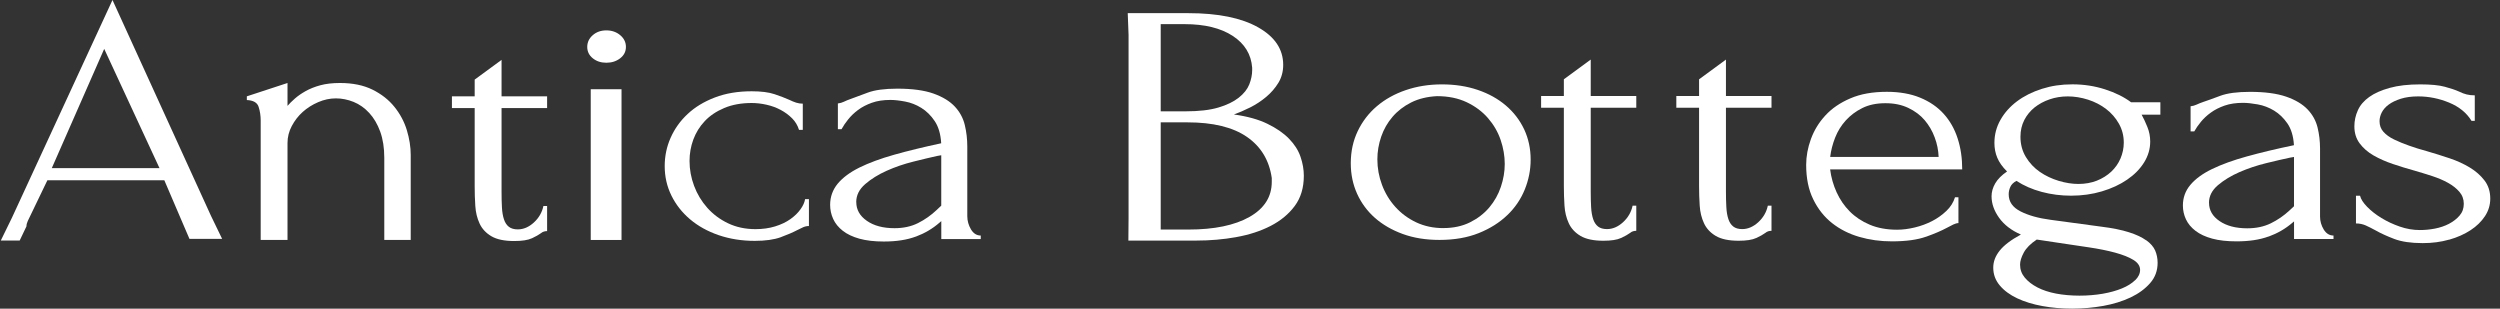
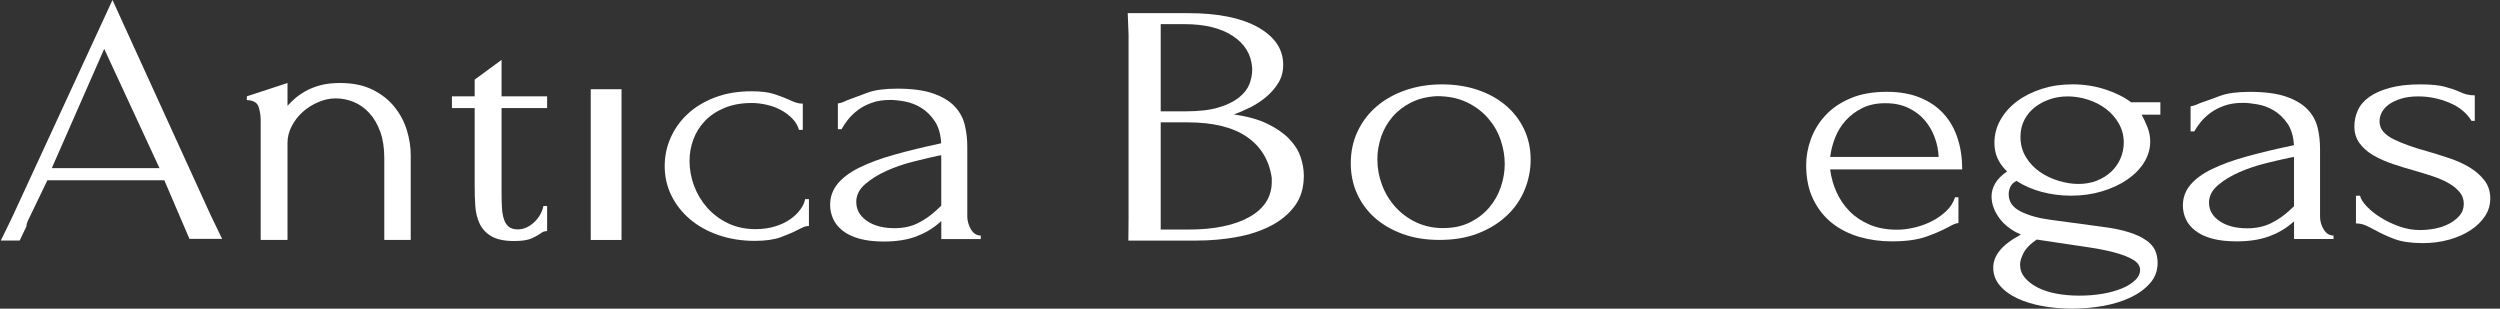
<svg xmlns="http://www.w3.org/2000/svg" fill="none" viewBox="0 0 243 30" height="30" width="243">
  <rect x="0" y="0" width="243" height="30" fill="#333333" stroke="none" />
  <path fill="white" d="M2.572 22.001C2.572 21.841 2.614 21.666 2.699 21.483L4.605 17.525H15.974L17.729 21.622L18.416 23.221H21.593L20.501 20.965L10.934 0L1.155 21.176L0.078 23.38H1.913L2.567 22.009L2.572 22.001ZM10.129 4.751L15.504 16.345H5.033L10.129 4.751Z" />
  <path fill="white" d="M39.546 12.655C39.297 11.834 38.892 11.076 38.341 10.391C37.786 9.701 37.075 9.143 36.205 8.713C35.334 8.283 34.28 8.067 33.042 8.067C32.303 8.067 31.668 8.143 31.127 8.29C30.586 8.438 30.111 8.629 29.706 8.856C29.296 9.088 28.948 9.327 28.656 9.586C28.365 9.841 28.129 10.08 27.946 10.291V8.067L23.993 9.363V9.725C24.623 9.753 25.009 9.972 25.141 10.395C25.273 10.813 25.339 11.252 25.339 11.706V23.324H27.946V13.89C27.946 13.324 28.082 12.778 28.36 12.252C28.638 11.726 28.991 11.268 29.428 10.877C29.861 10.487 30.365 10.172 30.929 9.929C31.494 9.685 32.068 9.562 32.647 9.562C33.226 9.562 33.8 9.677 34.369 9.905C34.934 10.136 35.442 10.491 35.889 10.977C36.336 11.463 36.694 12.069 36.958 12.798C37.221 13.528 37.353 14.377 37.353 15.345V23.32H39.922V15.062C39.922 14.281 39.795 13.48 39.546 12.655Z" />
  <path fill="white" d="M51.696 23.165C52.078 22.985 52.374 22.818 52.586 22.663C52.746 22.527 52.944 22.463 53.179 22.463V20.02H52.821C52.689 20.646 52.379 21.18 51.894 21.626C51.405 22.073 50.882 22.296 50.332 22.296C49.965 22.296 49.673 22.212 49.461 22.045C49.249 21.878 49.089 21.638 48.986 21.323C48.882 21.013 48.812 20.622 48.788 20.152C48.76 19.685 48.751 19.159 48.751 18.577V10.502H53.179V9.362H48.751V5.819L46.139 7.736V9.362H43.927V10.502H46.139V18.107C46.139 18.753 46.158 19.39 46.2 20.016C46.238 20.642 46.379 21.212 46.614 21.722C46.849 22.236 47.235 22.651 47.762 22.962C48.289 23.273 49.028 23.428 49.979 23.428C50.741 23.428 51.315 23.34 51.696 23.161" />
  <path fill="white" d="M60.412 8.673H57.419V23.325H60.412V8.673Z" />
-   <path fill="white" d="M58.939 6.098C59.466 6.098 59.913 5.95 60.285 5.663C60.657 5.372 60.84 5.006 60.84 4.559C60.84 4.113 60.657 3.734 60.285 3.419C59.918 3.109 59.466 2.953 58.939 2.953C58.412 2.953 57.969 3.109 57.617 3.419C57.259 3.73 57.08 4.113 57.08 4.559C57.08 5.006 57.259 5.376 57.617 5.663C57.974 5.954 58.412 6.098 58.939 6.098Z" />
  <path fill="white" d="M75.885 23.057C76.525 22.822 77.056 22.595 77.48 22.372C77.701 22.26 77.899 22.164 78.073 22.085C78.247 22.009 78.431 21.969 78.628 21.969V19.355H78.256C78.205 19.669 78.059 19.996 77.809 20.343C77.56 20.69 77.235 21.009 76.826 21.299C76.416 21.59 75.922 21.826 75.344 22.005C74.765 22.184 74.125 22.272 73.433 22.272C72.445 22.272 71.555 22.081 70.765 21.702C69.974 21.323 69.301 20.821 68.746 20.195C68.191 19.57 67.762 18.86 67.466 18.067C67.169 17.274 67.023 16.465 67.023 15.64C67.023 14.926 67.146 14.233 67.391 13.563C67.64 12.894 68.007 12.296 68.506 11.77C69 11.244 69.631 10.821 70.398 10.498C71.165 10.175 72.054 10.012 73.066 10.012C73.536 10.012 74.016 10.068 74.511 10.18C75.005 10.291 75.461 10.459 75.88 10.682C76.299 10.905 76.671 11.18 76.995 11.503C77.315 11.826 77.536 12.2 77.663 12.623H78.031V10.076C77.809 10.076 77.593 10.044 77.381 9.976C77.174 9.908 76.953 9.821 76.732 9.709C76.336 9.53 75.852 9.346 75.287 9.155C74.718 8.964 73.979 8.872 73.061 8.872C71.725 8.872 70.534 9.071 69.485 9.474C68.435 9.877 67.55 10.411 66.835 11.084C66.115 11.754 65.569 12.523 65.183 13.396C64.798 14.265 64.609 15.181 64.609 16.142C64.609 17.17 64.826 18.123 65.259 19.004C65.692 19.885 66.299 20.658 67.075 21.316C67.852 21.973 68.779 22.487 69.856 22.858C70.934 23.225 72.101 23.412 73.358 23.412C74.398 23.412 75.235 23.292 75.88 23.061" />
  <path fill="white" d="M89.024 22.997C89.88 22.679 90.638 22.232 91.296 21.662L91.494 21.491V23.237H95.329V22.894C94.934 22.894 94.619 22.695 94.379 22.296C94.144 21.898 94.021 21.467 94.021 21.013V14.233C94.021 13.527 93.941 12.834 93.781 12.161C93.621 11.487 93.301 10.889 92.812 10.363C92.322 9.837 91.631 9.414 90.737 9.095C89.842 8.777 88.666 8.617 87.216 8.617C85.979 8.617 85.014 8.749 84.332 9.008C83.645 9.271 83.104 9.47 82.708 9.61C82.445 9.701 82.219 9.793 82.035 9.885C81.852 9.976 81.654 10.032 81.442 10.056V12.555H81.8C81.96 12.256 82.172 11.945 82.435 11.614C82.699 11.284 83.019 10.973 83.4 10.69C83.781 10.403 84.233 10.172 84.746 9.988C85.259 9.805 85.856 9.713 86.544 9.713C86.939 9.713 87.414 9.765 87.969 9.869C88.525 9.972 89.052 10.176 89.551 10.486C90.049 10.793 90.487 11.224 90.854 11.77C91.221 12.316 91.433 13.037 91.485 13.926C89.772 14.293 88.247 14.664 86.92 15.038C85.588 15.413 84.459 15.831 83.537 16.286C82.614 16.744 81.908 17.27 81.419 17.86C80.934 18.454 80.689 19.139 80.689 19.913C80.689 20.391 80.788 20.849 80.986 21.284C81.184 21.718 81.494 22.101 81.918 22.431C82.337 22.762 82.878 23.017 83.537 23.201C84.195 23.384 84.986 23.476 85.908 23.476C87.122 23.476 88.158 23.316 89.014 22.997M83.226 19.642C83.226 18.98 83.518 18.398 84.097 17.896C84.675 17.394 85.376 16.959 86.191 16.596C87.01 16.23 87.871 15.935 88.784 15.708C89.692 15.48 90.464 15.297 91.094 15.158L91.49 15.09V19.988L91.056 20.399C90.501 20.925 89.894 21.351 89.235 21.682C88.576 22.013 87.814 22.18 86.944 22.18C85.838 22.18 84.939 21.941 84.257 21.463C83.57 20.985 83.231 20.379 83.231 19.65" />
  <path fill="white" d="M120.167 23.045C121.419 22.822 122.534 22.459 123.508 21.957C124.482 21.455 125.264 20.809 125.852 20.016C126.44 19.223 126.732 18.246 126.732 17.086C126.732 16.485 126.628 15.871 126.412 15.245C126.2 14.619 125.828 14.033 125.296 13.487C124.765 12.941 124.064 12.455 123.193 12.033C122.327 11.61 121.24 11.307 119.936 11.128C120.431 10.948 120.958 10.721 121.518 10.442C122.073 10.163 122.595 9.82 123.075 9.418C123.555 9.015 123.951 8.557 124.261 8.047C124.572 7.533 124.727 6.951 124.727 6.305C124.727 4.787 123.913 3.571 122.285 2.654C120.656 1.738 118.398 1.279 115.513 1.279H109.616L109.696 3.392V21.208L109.678 23.384H116.289C117.616 23.384 118.911 23.272 120.162 23.049M112.816 2.347H115.146C117.099 2.347 118.661 2.73 119.824 3.491C120.986 4.253 121.616 5.285 121.711 6.584V6.819C121.711 7.266 121.616 7.728 121.433 8.198C121.245 8.669 120.906 9.099 120.407 9.494C119.913 9.884 119.254 10.207 118.431 10.45C117.607 10.697 116.544 10.821 115.24 10.821H112.821V2.347H112.816ZM112.816 11.893H115.424C117.904 11.893 119.833 12.363 121.198 13.304C122.562 14.245 123.367 15.576 123.616 17.302V17.672C123.616 19.127 122.892 20.267 121.452 21.084C120.007 21.901 118.031 22.312 115.518 22.312H112.821V11.893H112.816Z" />
  <path fill="white" d="M146.506 20.917C147.259 20.195 147.823 19.366 148.205 18.426C148.586 17.485 148.779 16.517 148.779 15.516C148.779 14.448 148.567 13.467 148.148 12.571C147.725 11.678 147.132 10.905 146.369 10.255C145.607 9.605 144.694 9.099 143.64 8.74C142.586 8.382 141.423 8.202 140.158 8.202C138.892 8.202 137.72 8.39 136.638 8.76C135.555 9.131 134.619 9.653 133.828 10.327C133.038 11 132.416 11.809 131.969 12.75C131.518 13.691 131.296 14.731 131.296 15.867C131.296 16.935 131.499 17.924 131.908 18.828C132.318 19.733 132.896 20.518 133.645 21.18C134.398 21.841 135.301 22.363 136.355 22.746C137.409 23.129 138.595 23.32 139.918 23.32C141.367 23.32 142.638 23.097 143.734 22.658C144.831 22.216 145.753 21.638 146.501 20.917M140.299 22.172C139.325 22.172 138.449 21.985 137.659 21.614C136.873 21.244 136.195 20.741 135.631 20.116C135.066 19.49 134.633 18.776 134.332 17.971C134.03 17.17 133.88 16.341 133.88 15.48C133.88 14.735 134.007 14.005 134.252 13.284C134.501 12.563 134.868 11.921 135.358 11.351C135.847 10.781 136.449 10.319 137.169 9.956C137.889 9.597 138.727 9.394 139.673 9.346C140.779 9.346 141.743 9.546 142.572 9.94C143.4 10.335 144.092 10.853 144.642 11.491C145.193 12.128 145.602 12.838 145.866 13.615C146.129 14.392 146.261 15.165 146.261 15.931C146.261 16.696 146.134 17.417 145.885 18.159C145.635 18.904 145.259 19.57 144.76 20.163C144.261 20.753 143.635 21.236 142.887 21.61C142.139 21.981 141.278 22.168 140.303 22.168" />
  <path fill="white" d="M187.217 23.009C188.054 22.71 188.718 22.423 189.212 22.156C189.457 22.021 189.678 21.909 189.861 21.822C190.045 21.734 190.214 21.686 190.36 21.686V19.175H190.026C189.875 19.665 189.602 20.108 189.193 20.498C188.784 20.889 188.322 21.22 187.805 21.487C187.287 21.754 186.727 21.961 186.12 22.109C185.518 22.252 184.944 22.328 184.402 22.328C183.391 22.328 182.501 22.164 181.739 21.841C180.977 21.519 180.327 21.088 179.795 20.55C179.264 20.016 178.84 19.394 178.52 18.693C178.2 17.991 177.988 17.246 177.889 16.465H190.727C190.727 15.369 190.581 14.364 190.28 13.448C189.984 12.531 189.537 11.742 188.929 11.068C188.322 10.395 187.56 9.873 186.638 9.494C185.715 9.115 184.633 8.924 183.4 8.924C182.021 8.924 180.835 9.135 179.852 9.562C178.864 9.984 178.054 10.538 177.428 11.22C176.798 11.901 176.332 12.666 176.021 13.515C175.711 14.364 175.56 15.201 175.56 16.026C175.56 17.322 175.786 18.438 176.247 19.374C176.704 20.311 177.315 21.084 178.078 21.686C178.84 22.288 179.725 22.734 180.722 23.025C181.72 23.316 182.774 23.46 183.885 23.46C185.264 23.46 186.374 23.308 187.217 23.005M178.374 13.38C178.619 12.754 178.967 12.196 179.409 11.706C179.857 11.216 180.388 10.813 181.019 10.502C181.649 10.187 182.393 10.032 183.259 10.032C184.125 10.032 184.835 10.183 185.48 10.486C186.12 10.789 186.652 11.184 187.071 11.674C187.489 12.164 187.819 12.722 188.049 13.348C188.285 13.974 188.412 14.611 188.435 15.257H177.894C177.969 14.631 178.129 14.006 178.374 13.38Z" />
  <path fill="white" d="M208.605 23.356C208.181 23.053 207.616 22.79 206.92 22.571C206.219 22.348 205.339 22.168 204.285 22.037L199.329 21.367C198.139 21.212 197.16 20.937 196.393 20.546C195.626 20.155 195.245 19.605 195.245 18.888C195.245 18.641 195.296 18.402 195.405 18.166C195.508 17.931 195.711 17.736 195.998 17.581C196.713 18.047 197.532 18.406 198.454 18.653C199.381 18.9 200.332 19.02 201.311 19.02C202.369 19.02 203.367 18.88 204.304 18.601C205.24 18.322 206.059 17.943 206.76 17.461C207.461 16.983 208.012 16.421 208.407 15.787C208.802 15.149 209 14.476 209 13.758C209 13.268 208.911 12.794 208.722 12.335C208.539 11.877 208.351 11.483 208.167 11.148H209.988V9.94H207.141C206.454 9.426 205.612 9.007 204.609 8.685C203.607 8.362 202.553 8.198 201.447 8.198C200.341 8.198 199.405 8.342 198.482 8.633C197.56 8.924 196.755 9.326 196.068 9.836C195.381 10.351 194.84 10.953 194.449 11.646C194.054 12.335 193.857 13.085 193.857 13.89C193.857 14.404 193.946 14.882 194.134 15.329C194.318 15.775 194.633 16.221 195.085 16.668C194.558 17.027 194.176 17.413 193.936 17.824C193.696 18.238 193.579 18.657 193.579 19.079C193.579 19.793 193.824 20.49 194.313 21.172C194.802 21.853 195.504 22.395 196.431 22.798C195.48 23.312 194.793 23.83 194.374 24.356C193.951 24.882 193.744 25.432 193.744 26.014C193.744 26.66 193.951 27.238 194.374 27.74C194.793 28.242 195.362 28.661 196.073 28.996C196.784 29.33 197.602 29.581 198.525 29.749C199.447 29.916 200.407 30 201.414 30C202.421 30 203.452 29.908 204.44 29.733C205.428 29.554 206.313 29.279 207.089 28.912C207.866 28.545 208.501 28.079 208.991 27.521C209.48 26.963 209.72 26.305 209.72 25.544C209.72 25.122 209.64 24.723 209.485 24.356C209.325 23.99 209.033 23.651 208.614 23.352M196.76 11.666C197.009 11.188 197.344 10.777 197.762 10.442C198.186 10.107 198.671 9.844 199.221 9.657C199.772 9.466 200.365 9.37 200.995 9.37C201.626 9.37 202.308 9.478 202.962 9.689C203.617 9.9 204.205 10.203 204.713 10.594C205.226 10.984 205.64 11.459 205.955 12.017C206.271 12.575 206.431 13.188 206.431 13.858C206.431 14.392 206.322 14.906 206.115 15.4C205.904 15.891 205.602 16.321 205.212 16.688C204.817 17.055 204.351 17.346 203.814 17.561C203.273 17.772 202.675 17.88 202.021 17.88C201.419 17.88 200.779 17.78 200.111 17.581C199.442 17.377 198.831 17.09 198.28 16.712C197.729 16.333 197.273 15.851 196.92 15.269C196.567 14.691 196.388 14.029 196.388 13.292C196.388 12.69 196.515 12.148 196.76 11.67M207.541 27.226C207.226 27.537 206.798 27.808 206.257 28.031C205.715 28.254 205.089 28.43 204.379 28.553C203.668 28.673 202.915 28.737 202.125 28.737C201.334 28.737 200.548 28.669 199.852 28.537C199.155 28.402 198.548 28.203 198.035 27.935C197.522 27.668 197.113 27.35 196.807 26.983C196.501 26.612 196.351 26.194 196.351 25.727C196.351 25.393 196.468 25.002 196.708 24.556C196.948 24.109 197.367 23.687 197.974 23.284L199.988 23.587C201.042 23.742 202.059 23.894 203.033 24.041C204.007 24.185 204.864 24.36 205.602 24.56C206.341 24.763 206.925 24.994 207.362 25.261C207.795 25.528 208.017 25.851 208.017 26.234C208.017 26.592 207.856 26.927 207.541 27.238" />
  <path fill="white" d="M220.511 22.993C221.367 22.683 222.125 22.244 222.784 21.686L222.981 21.519V23.229H226.817V22.894C226.421 22.894 226.106 22.698 225.866 22.308C225.631 21.917 225.508 21.499 225.508 21.052V14.42C225.508 13.727 225.428 13.053 225.268 12.396C225.108 11.738 224.788 11.152 224.299 10.638C223.809 10.124 223.118 9.709 222.224 9.398C221.325 9.087 220.153 8.928 218.704 8.928C217.461 8.928 216.501 9.056 215.814 9.311C215.127 9.57 214.586 9.765 214.191 9.897C213.927 9.984 213.706 10.076 213.518 10.164C213.334 10.251 213.137 10.307 212.925 10.331V12.774H213.282C213.442 12.483 213.654 12.176 213.918 11.854C214.181 11.531 214.501 11.228 214.887 10.949C215.268 10.67 215.72 10.443 216.233 10.263C216.746 10.084 217.348 9.996 218.031 9.996C218.426 9.996 218.901 10.048 219.456 10.148C220.012 10.247 220.539 10.45 221.038 10.749C221.537 11.052 221.974 11.471 222.341 12.005C222.708 12.539 222.92 13.245 222.972 14.113C221.259 14.468 219.734 14.835 218.407 15.201C217.075 15.568 215.946 15.979 215.024 16.425C214.101 16.871 213.395 17.386 212.906 17.968C212.417 18.545 212.177 19.219 212.177 19.976C212.177 20.443 212.275 20.893 212.473 21.316C212.671 21.738 212.981 22.117 213.405 22.439C213.824 22.762 214.365 23.013 215.024 23.193C215.682 23.372 216.473 23.46 217.395 23.46C218.609 23.46 219.645 23.304 220.501 22.989M214.713 19.709C214.713 19.064 215.005 18.494 215.584 17.999C216.162 17.509 216.864 17.083 217.678 16.728C218.497 16.373 219.358 16.082 220.271 15.859C221.179 15.636 221.951 15.457 222.581 15.325L222.977 15.257V20.048L222.544 20.451C221.993 20.965 221.381 21.383 220.722 21.706C220.064 22.029 219.301 22.192 218.431 22.192C217.325 22.192 216.426 21.957 215.744 21.491C215.057 21.024 214.718 20.431 214.718 19.717" />
  <path fill="white" d="M238.064 23.296C238.854 23.073 239.546 22.762 240.139 22.375C240.732 21.985 241.198 21.53 241.541 21.008C241.885 20.486 242.054 19.92 242.054 19.302C242.054 18.617 241.866 18.031 241.499 17.549C241.132 17.067 240.657 16.644 240.073 16.289C239.494 15.935 238.835 15.632 238.097 15.385C237.358 15.137 236.619 14.906 235.88 14.691C235.273 14.528 234.699 14.348 234.162 14.157C233.621 13.966 233.136 13.766 232.699 13.555C232.261 13.344 231.922 13.093 231.668 12.81C231.414 12.527 231.292 12.184 231.292 11.781C231.292 11.498 231.362 11.216 231.508 10.929C231.654 10.646 231.875 10.39 232.181 10.167C232.482 9.944 232.873 9.753 233.348 9.601C233.824 9.45 234.388 9.37 235.052 9.37C236.078 9.37 237.08 9.573 238.059 9.976C239.033 10.379 239.758 10.969 240.233 11.75H240.548V9.267C240.256 9.267 239.998 9.239 239.758 9.179C239.522 9.119 239.282 9.031 239.047 8.912C238.675 8.744 238.209 8.585 237.64 8.434C237.075 8.278 236.275 8.202 235.249 8.202C234.087 8.202 233.099 8.314 232.285 8.541C231.471 8.764 230.802 9.059 230.289 9.426C229.776 9.793 229.405 10.223 229.184 10.721C228.958 11.216 228.845 11.738 228.845 12.284C228.845 12.921 229.014 13.471 229.358 13.934C229.701 14.396 230.148 14.787 230.704 15.106C231.254 15.424 231.885 15.703 232.581 15.939C233.278 16.174 233.974 16.389 234.657 16.576C235.235 16.744 235.814 16.919 236.398 17.11C236.976 17.302 237.494 17.517 237.941 17.768C238.388 18.015 238.76 18.306 239.047 18.637C239.334 18.968 239.48 19.358 239.48 19.809C239.48 20.259 239.344 20.642 239.066 20.96C238.788 21.279 238.445 21.542 238.035 21.758C237.626 21.969 237.169 22.124 236.671 22.22C236.167 22.316 235.682 22.36 235.207 22.36C234.548 22.36 233.899 22.248 233.249 22.021C232.605 21.797 232.012 21.518 231.471 21.188C230.929 20.857 230.468 20.494 230.087 20.104C229.706 19.713 229.475 19.354 229.395 19.023H229V21.718C229.344 21.718 229.659 21.786 229.951 21.913C230.242 22.045 230.558 22.204 230.901 22.391C231.4 22.674 232.007 22.953 232.718 23.224C233.428 23.495 234.355 23.631 235.485 23.631C236.407 23.631 237.264 23.519 238.054 23.292" />
-   <path fill="white" d="M157.565 23.137C157.946 22.957 158.242 22.79 158.454 22.635C158.609 22.499 158.807 22.435 159.047 22.435V19.992H158.689C158.558 20.618 158.247 21.152 157.762 21.598C157.273 22.045 156.75 22.268 156.2 22.268C155.833 22.268 155.541 22.184 155.329 22.017C155.118 21.849 154.958 21.61 154.854 21.295C154.75 20.985 154.68 20.594 154.656 20.124C154.628 19.657 154.619 19.131 154.619 18.549V10.474H159.047V9.334H154.619V5.791L152.007 7.708V9.334H149.795V10.474H152.007V18.079C152.007 18.725 152.026 19.362 152.068 19.988C152.106 20.614 152.247 21.184 152.482 21.694C152.718 22.208 153.103 22.623 153.63 22.933C154.158 23.244 154.896 23.4 155.847 23.4C156.609 23.4 157.183 23.312 157.565 23.133" />
-   <path fill="white" d="M170.708 23.137C171.089 22.957 171.386 22.79 171.598 22.635C171.753 22.499 171.95 22.435 172.19 22.435V19.992H171.833C171.701 20.618 171.39 21.152 170.906 21.598C170.416 22.045 169.894 22.268 169.343 22.268C168.976 22.268 168.685 22.184 168.473 22.017C168.261 21.849 168.101 21.61 167.998 21.295C167.894 20.985 167.823 20.594 167.8 20.124C167.772 19.657 167.762 19.131 167.762 18.549V10.474H172.19V9.334H167.762V5.791L165.15 7.708V9.334H162.939V10.474H165.15V18.079C165.15 18.725 165.169 19.362 165.212 19.988C165.249 20.614 165.39 21.184 165.626 21.694C165.861 22.208 166.247 22.623 166.774 22.933C167.301 23.244 168.04 23.4 168.99 23.4C169.753 23.4 170.327 23.312 170.708 23.133" />
</svg>